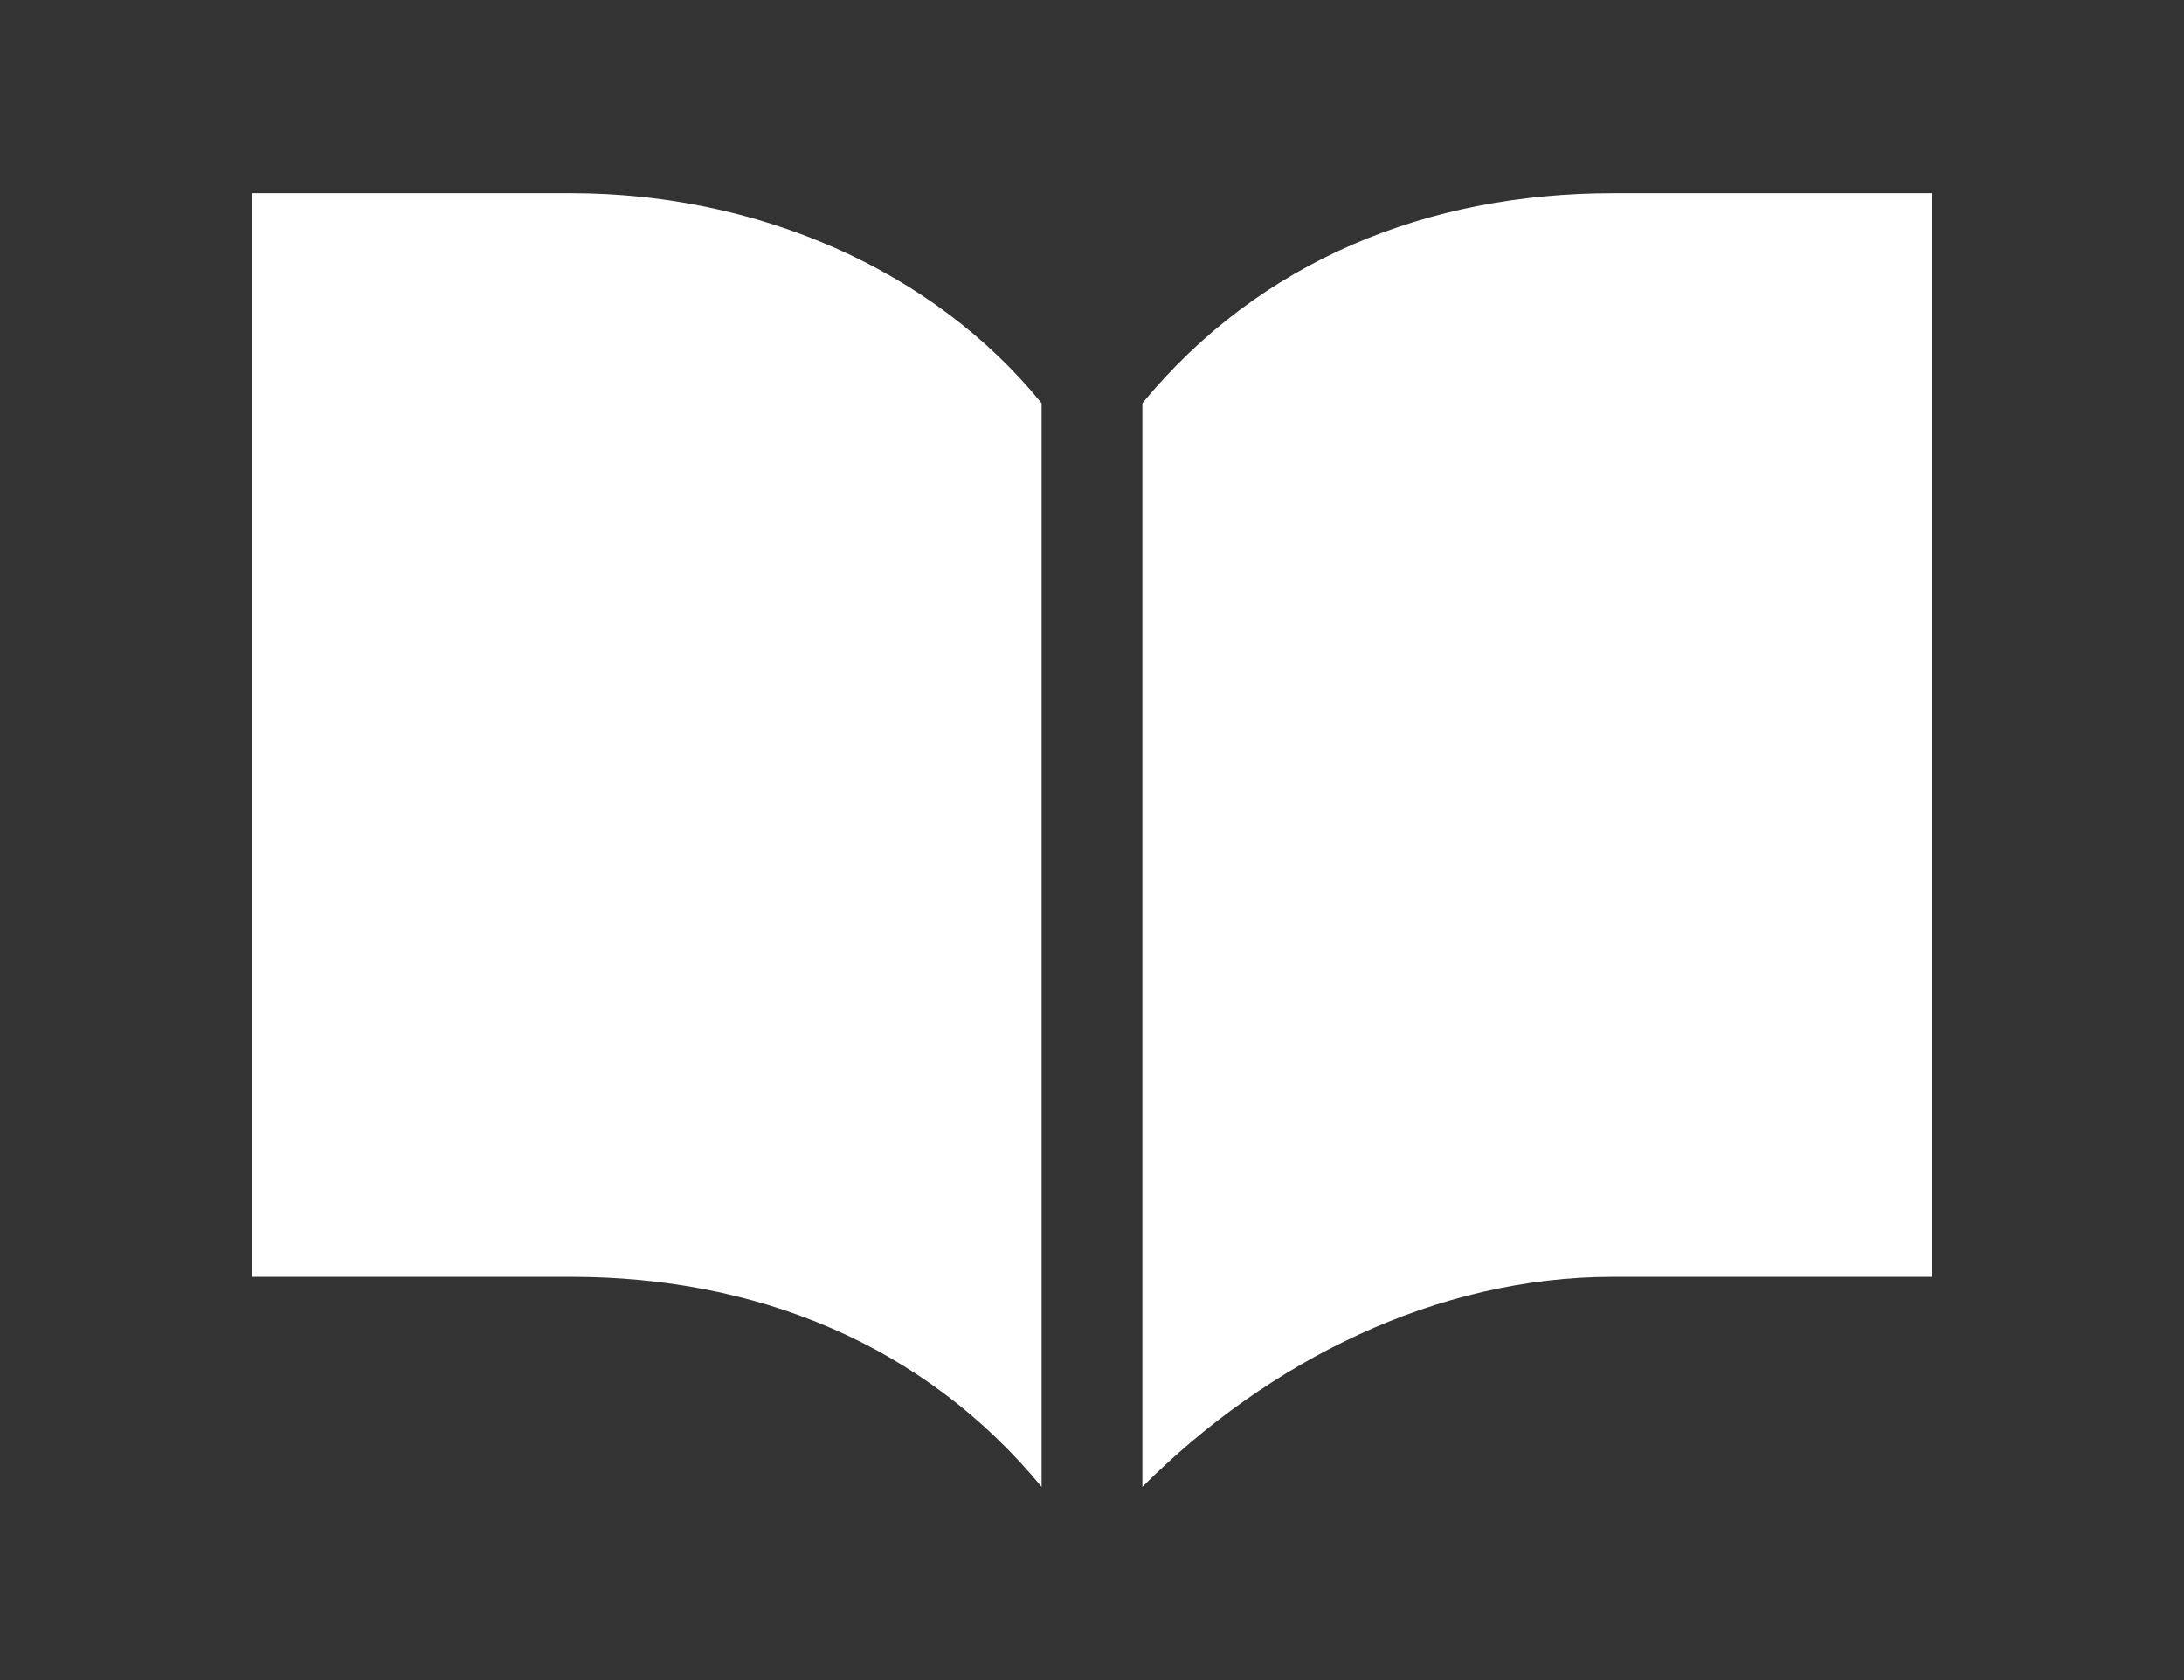
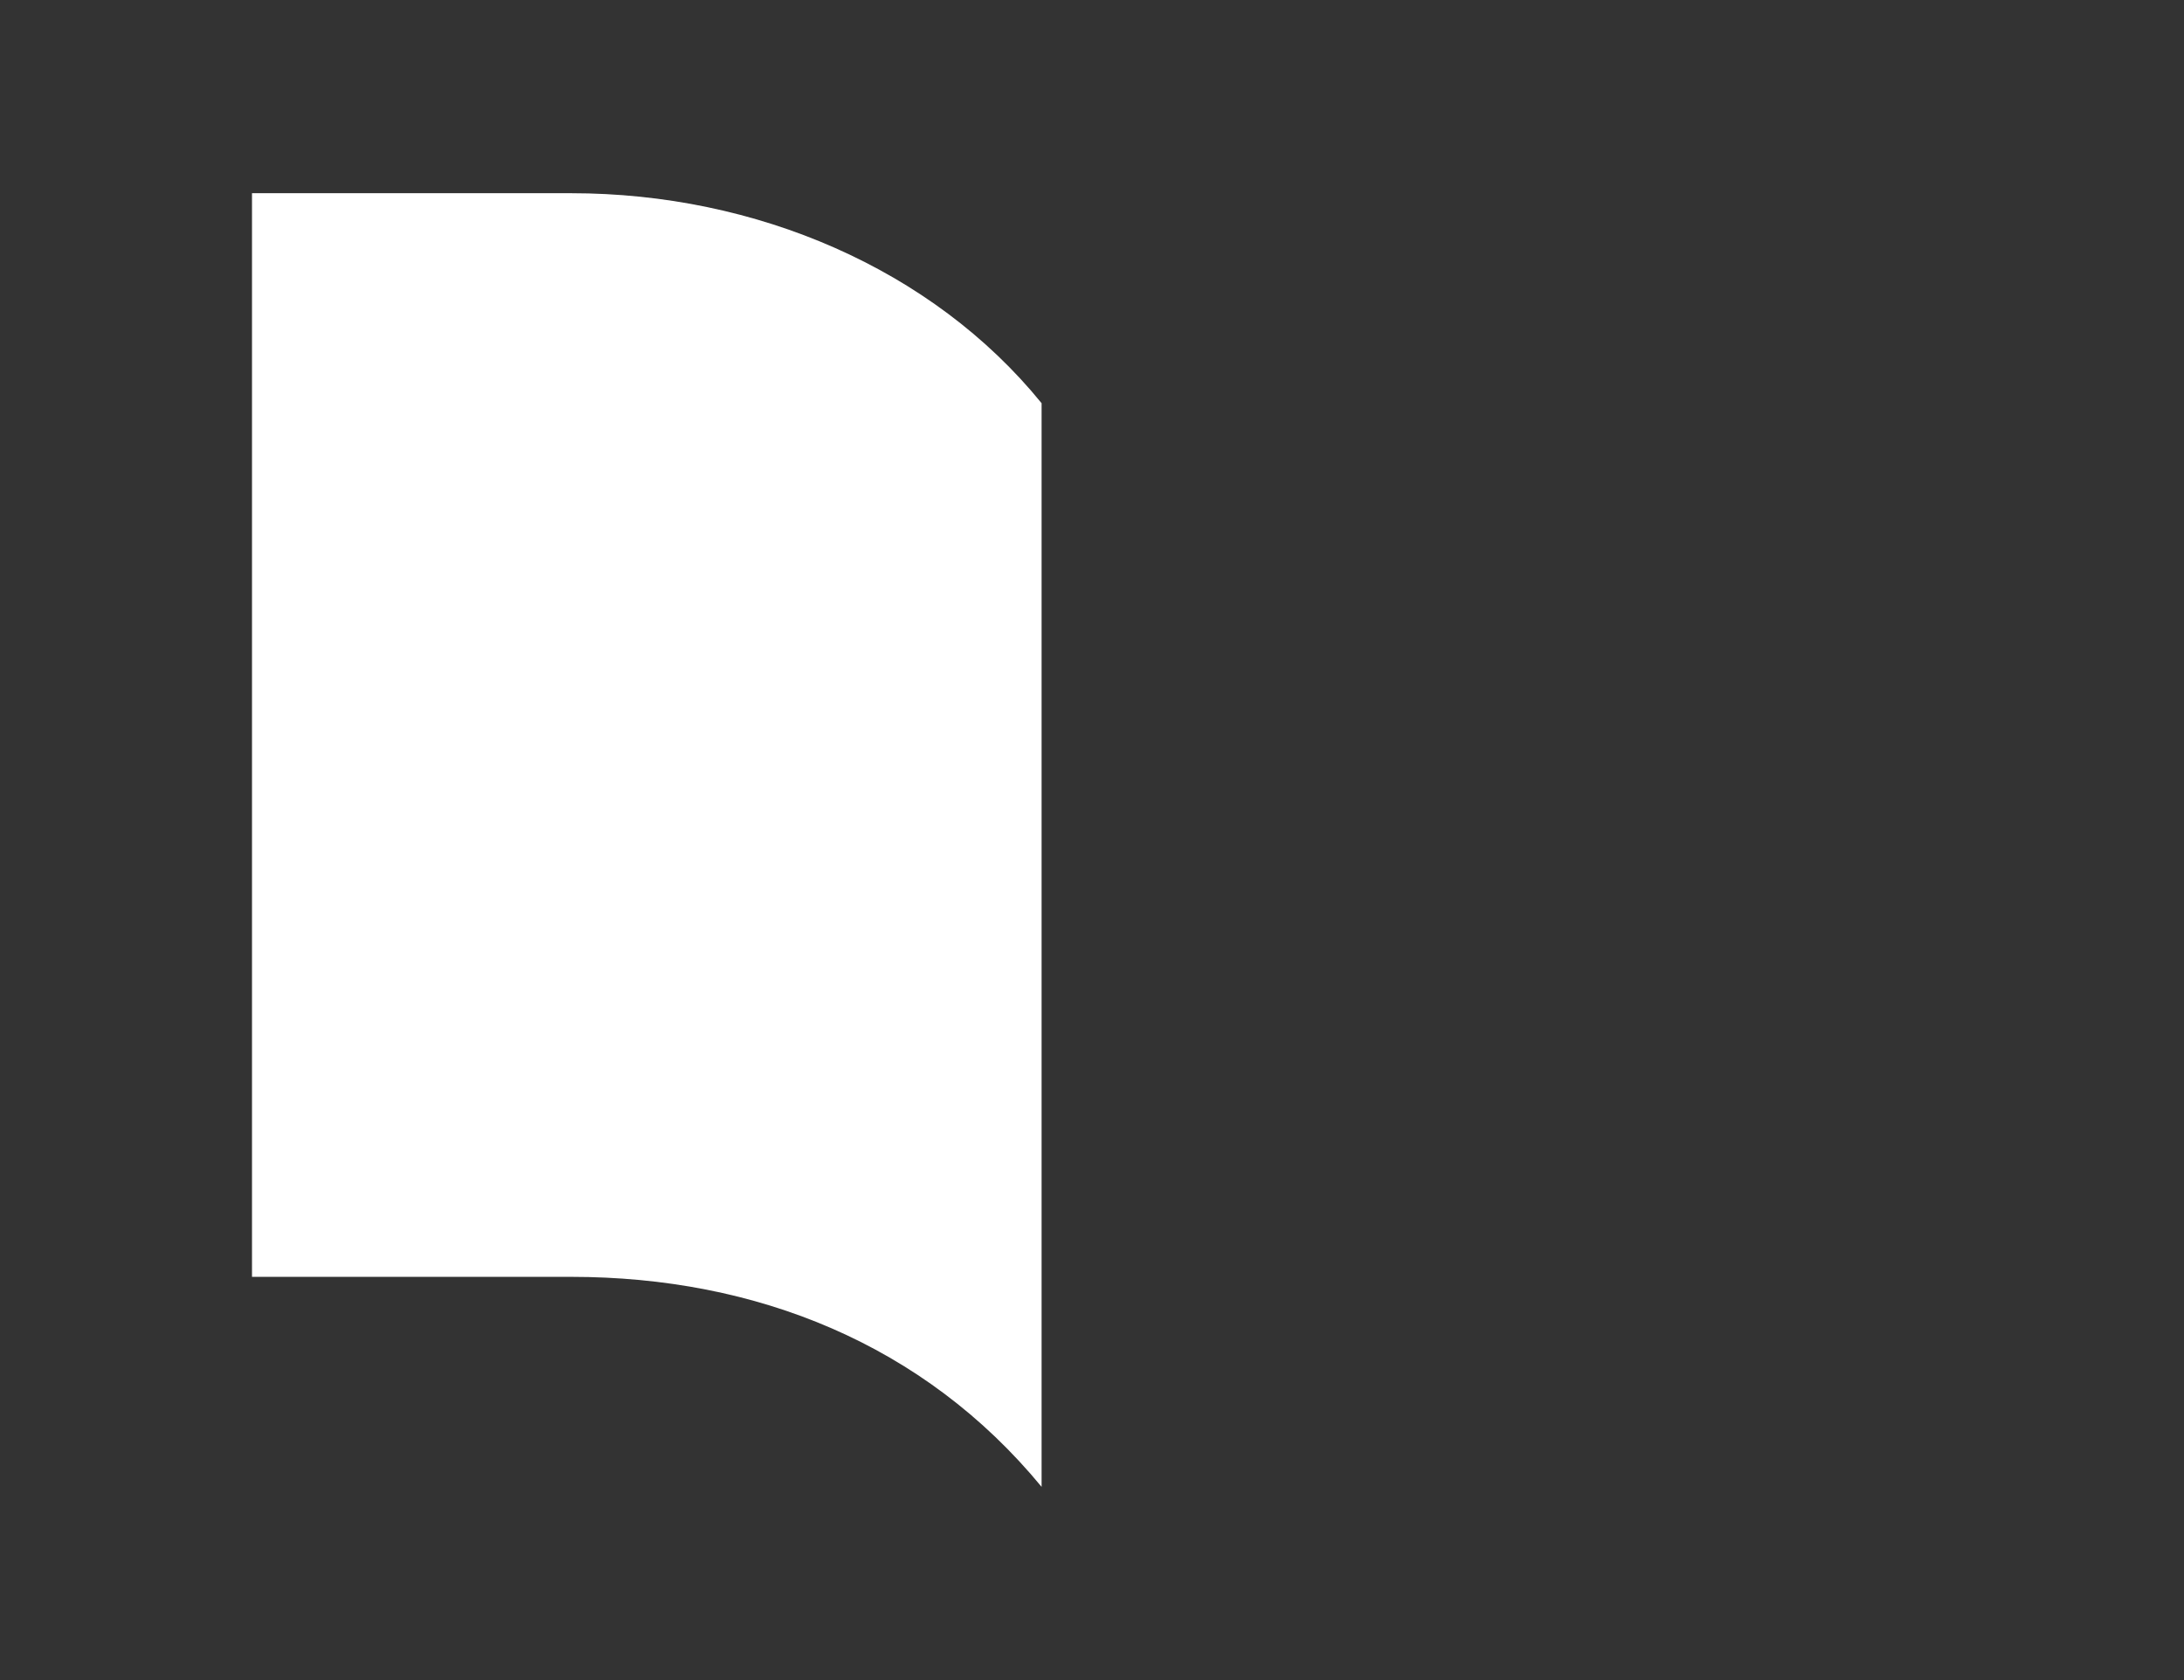
<svg xmlns="http://www.w3.org/2000/svg" version="1.1" id="レイヤー_1" x="0px" y="0px" viewBox="0 0 26 20" style="enable-background:new 0 0 26 20;" xml:space="preserve">
  <rect x="0" y="0" width="26" height="20" fill="#333333" stroke="none" />
  <style type="text/css">
	.st0{fill:none;}
	.st1{fill:#FFFFFF;}
</style>
  <rect class="st0" width="26" height="20" />
-   <path class="st1" d="M19.2,2.3c-2.2,0-4.2,0.8-5.6,2.5v12.9c1.5-1.5,3.5-2.5,5.6-2.5H23V2.3H19.2z" />
  <path class="st1" d="M6.8,2.3H3v12.9h3.8c2.2,0,4.2,0.8,5.6,2.5V4.8C11.1,3.2,9,2.3,6.8,2.3z" />
</svg>